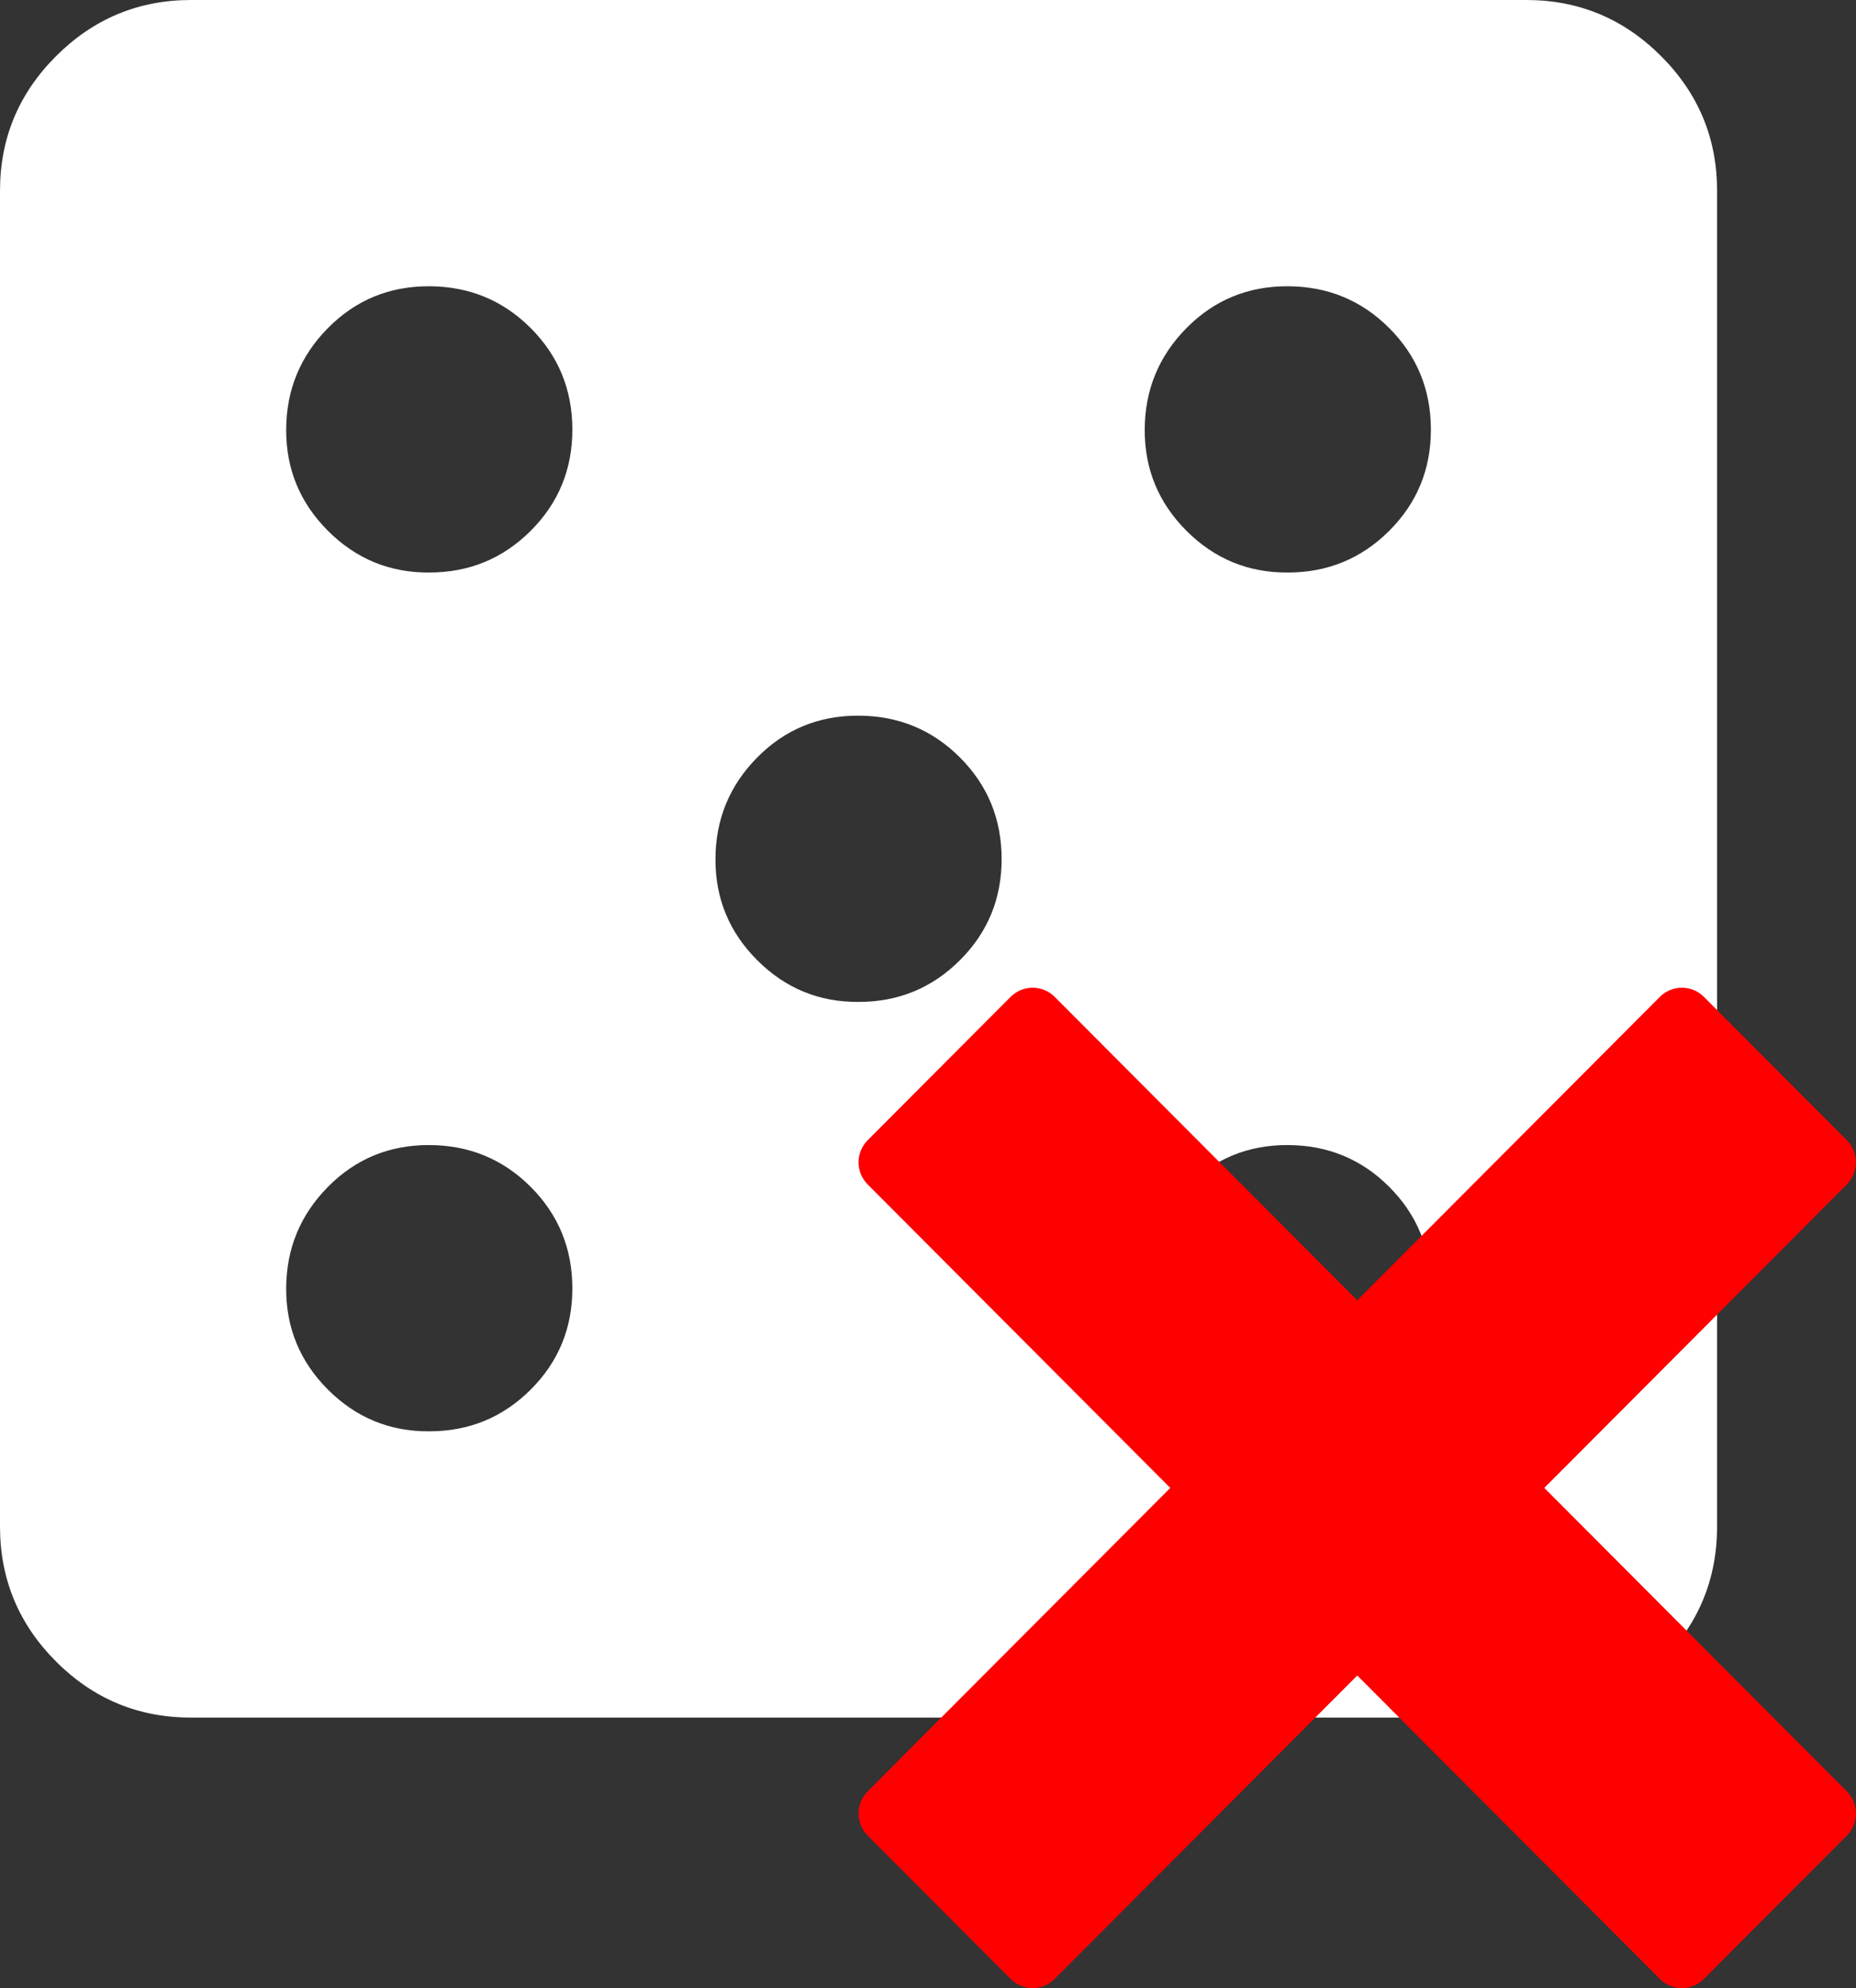
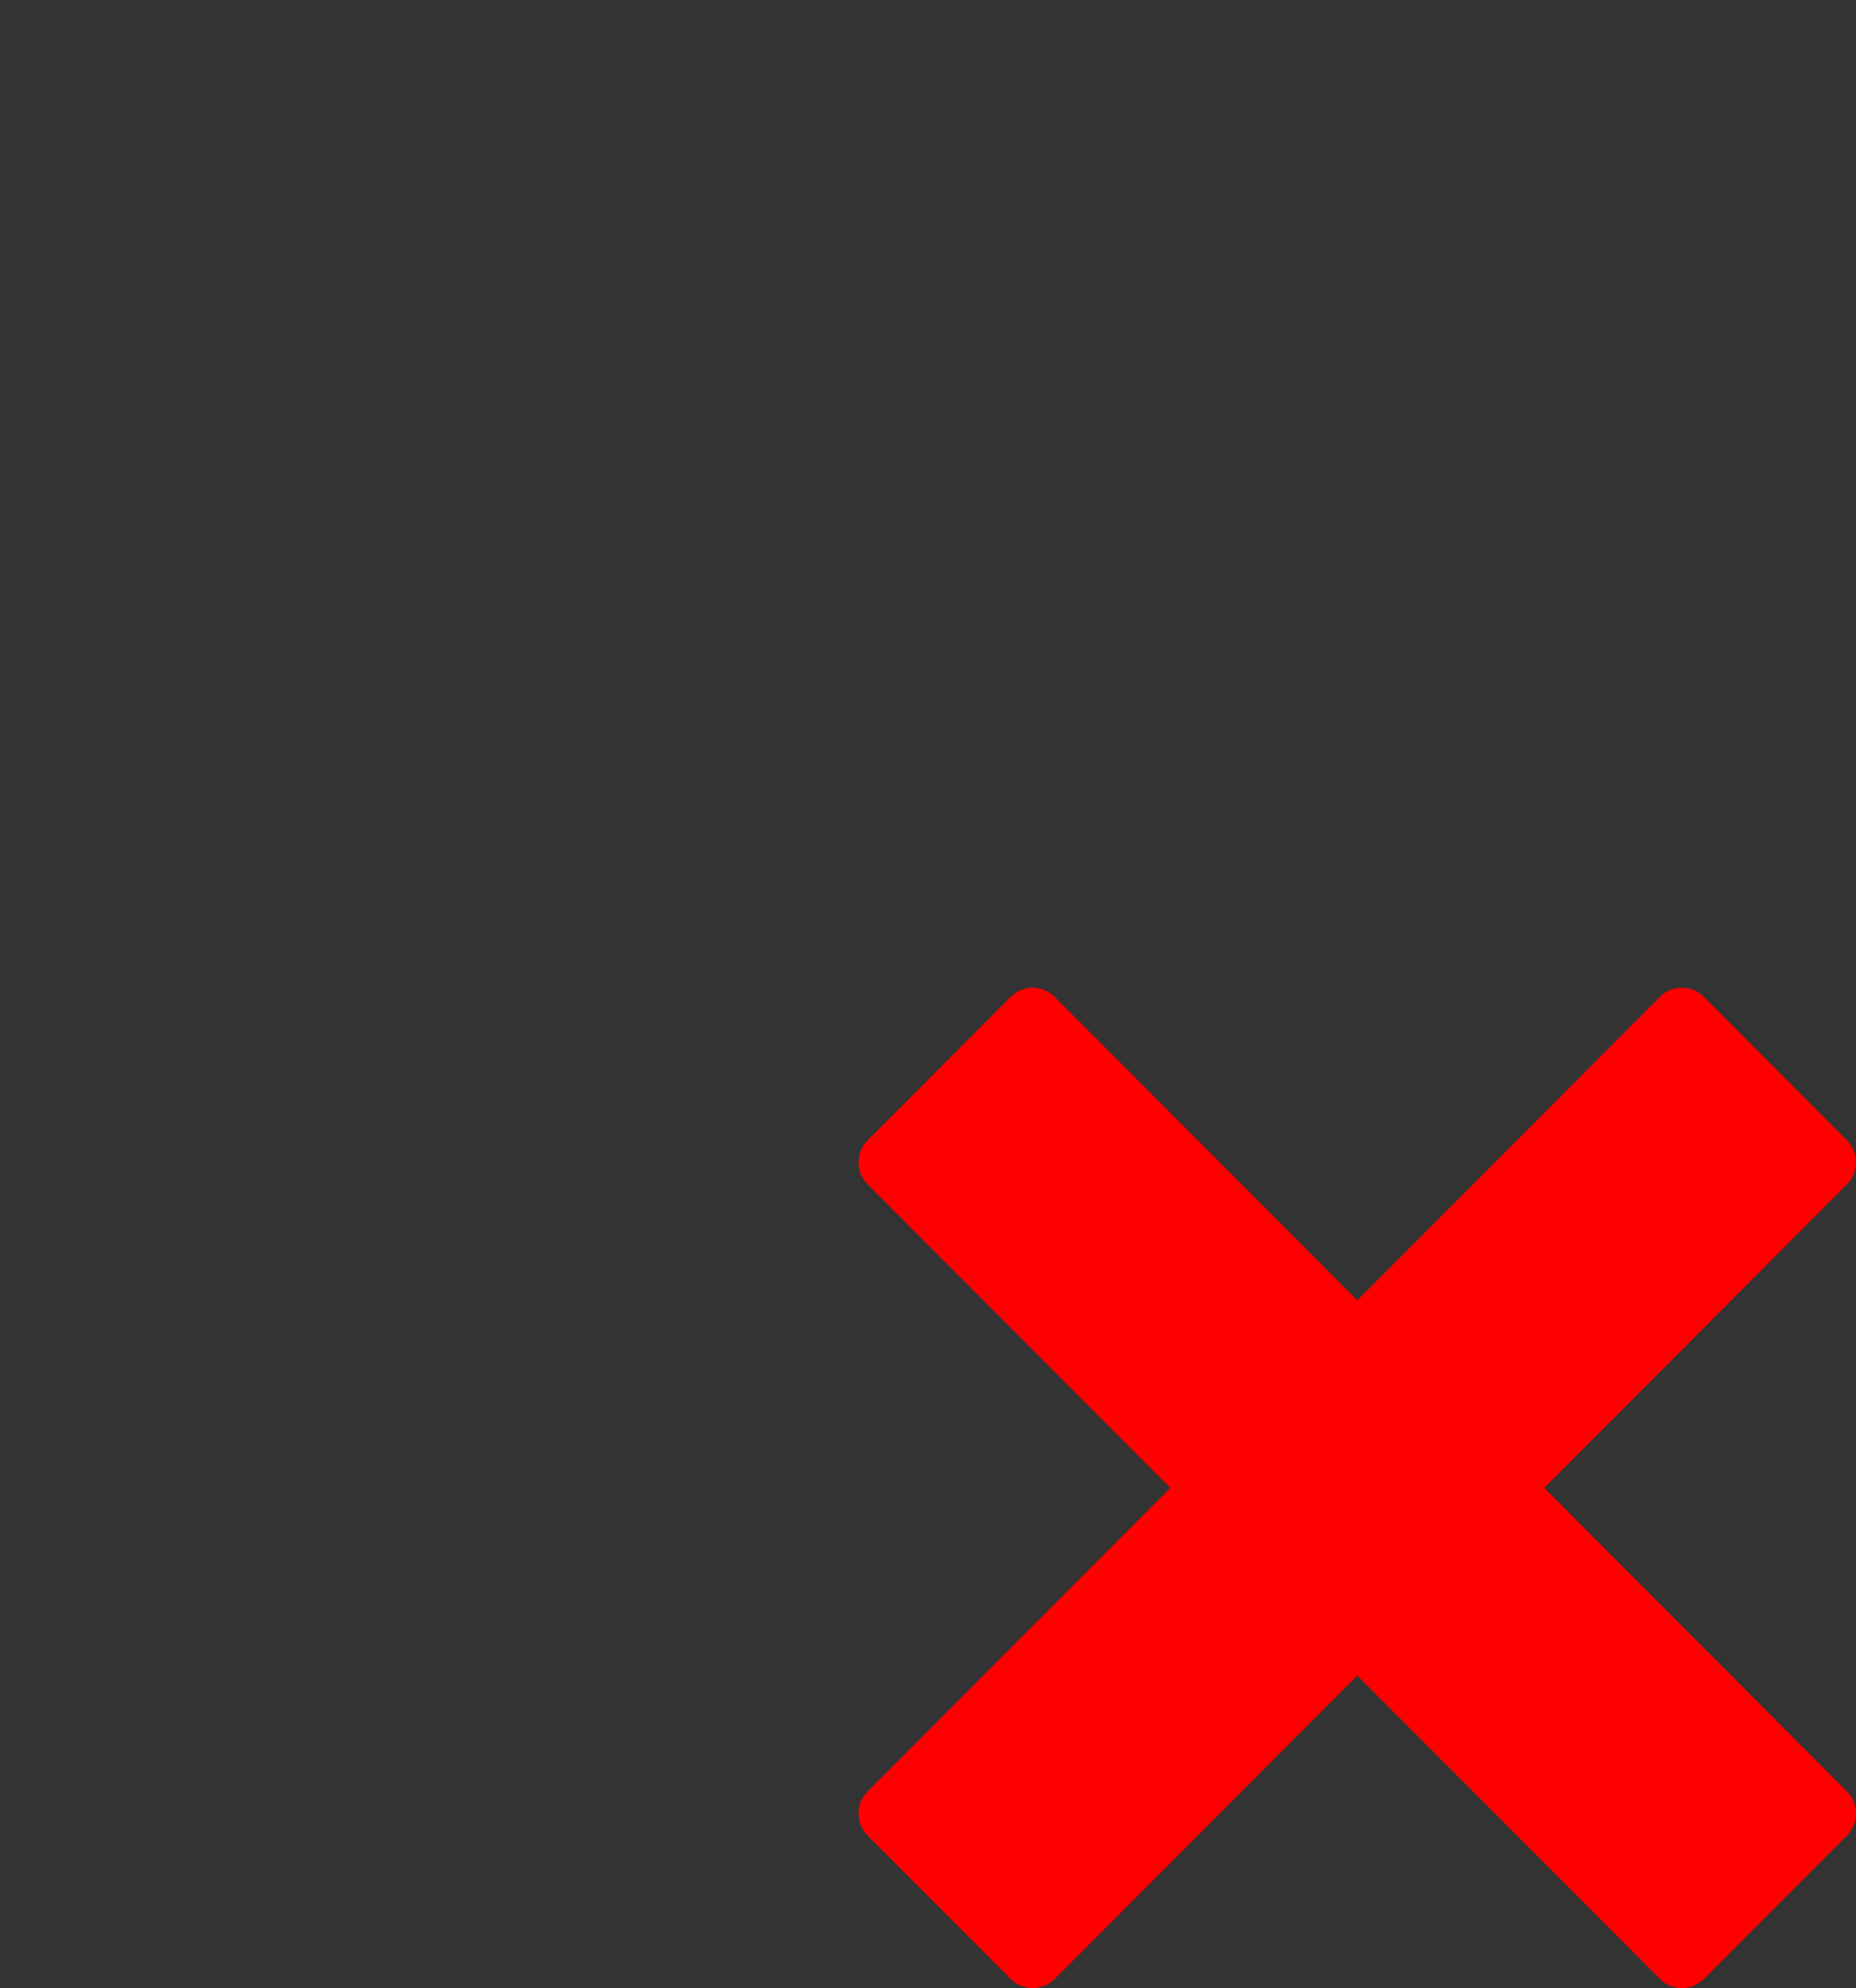
<svg xmlns="http://www.w3.org/2000/svg" width="127" height="136" viewBox="0 0 127 136" fill="none">
  <rect x="0" y="0" width="127" height="136" fill="#333333" stroke="none" />
-   <path d="M29.373 97.911C32.093 97.911 34.406 96.96 36.312 95.059C38.218 93.157 39.169 90.844 39.164 88.12C39.16 85.396 38.209 83.085 36.312 81.188C34.415 79.291 32.102 78.338 29.373 78.329C26.645 78.32 24.334 79.273 22.441 81.188C20.548 83.103 19.595 85.413 19.582 88.12C19.569 90.827 20.522 93.14 22.441 95.059C24.36 96.978 26.671 97.929 29.373 97.911ZM29.373 39.164C32.093 39.164 34.406 38.214 36.312 36.312C38.218 34.41 39.169 32.097 39.164 29.373C39.16 26.649 38.209 24.339 36.312 22.441C34.415 20.544 32.102 19.591 29.373 19.582C26.645 19.573 24.334 20.526 22.441 22.441C20.548 24.356 19.595 26.667 19.582 29.373C19.569 32.08 20.522 34.393 22.441 36.312C24.36 38.231 26.671 39.182 29.373 39.164ZM58.747 68.538C61.467 68.538 63.779 67.587 65.685 65.685C67.591 63.784 68.542 61.471 68.538 58.747C68.534 56.023 67.583 53.712 65.685 51.815C63.788 49.917 61.475 48.964 58.747 48.956C56.018 48.947 53.708 49.9 51.815 51.815C49.922 53.729 48.969 56.04 48.956 58.747C48.943 61.453 49.896 63.766 51.815 65.685C53.734 67.604 56.044 68.555 58.747 68.538ZM88.12 97.911C90.84 97.911 93.153 96.96 95.059 95.059C96.965 93.157 97.916 90.844 97.911 88.12C97.907 85.396 96.956 83.085 95.059 81.188C93.162 79.291 90.849 78.338 88.12 78.329C85.392 78.32 83.081 79.273 81.188 81.188C79.295 83.103 78.342 85.413 78.329 88.12C78.316 90.827 79.269 93.14 81.188 95.059C83.107 96.978 85.418 97.929 88.12 97.911ZM88.12 39.164C90.84 39.164 93.153 38.214 95.059 36.312C96.965 34.41 97.916 32.097 97.911 29.373C97.907 26.649 96.956 24.339 95.059 22.441C93.162 20.544 90.849 19.591 88.12 19.582C85.392 19.573 83.081 20.526 81.188 22.441C79.295 24.356 78.342 26.667 78.329 29.373C78.316 32.08 79.269 34.393 81.188 36.312C83.107 38.231 85.418 39.182 88.12 39.164ZM13.055 117.493C9.465 117.493 6.393 116.216 3.838 113.662C1.284 111.107 0.004 108.033 0 104.439V13.055C0 9.465 1.279 6.393 3.838 3.838C6.397 1.284 9.469 0.004 13.055 0H104.439C108.029 0 111.103 1.279 113.662 3.838C116.221 6.397 117.498 9.469 117.493 13.055V104.439C117.493 108.029 116.216 111.103 113.662 113.662C111.107 116.221 108.033 117.498 104.439 117.493H13.055Z" fill="white" />
  <path d="M126.376 122.543L105.671 101.783L126.376 81.022C126.773 80.62 126.995 80.077 126.995 79.51C126.995 78.945 126.773 78.401 126.376 77.999L116.595 68.192C116.195 67.791 115.652 67.565 115.087 67.565C114.521 67.565 113.979 67.791 113.579 68.192L92.874 88.952L72.168 68.192C71.768 67.791 71.226 67.565 70.66 67.565C70.095 67.565 69.553 67.791 69.153 68.192L59.371 77.999C58.972 78.4 58.747 78.944 58.747 79.51C58.747 80.078 58.972 80.621 59.371 81.022L80.077 101.783L59.371 122.543C58.972 122.944 58.747 123.488 58.747 124.055C58.747 124.622 58.972 125.166 59.371 125.567L69.153 135.374C69.553 135.775 70.095 136 70.66 136C71.226 136 71.768 135.775 72.168 135.374L92.874 114.614L113.579 135.374C113.979 135.775 114.521 136 115.087 136C115.652 136 116.195 135.775 116.595 135.374L126.376 125.567C126.776 125.166 127 124.622 127 124.055C127 123.488 126.776 122.944 126.376 122.543Z" fill="#FF0000" />
</svg>